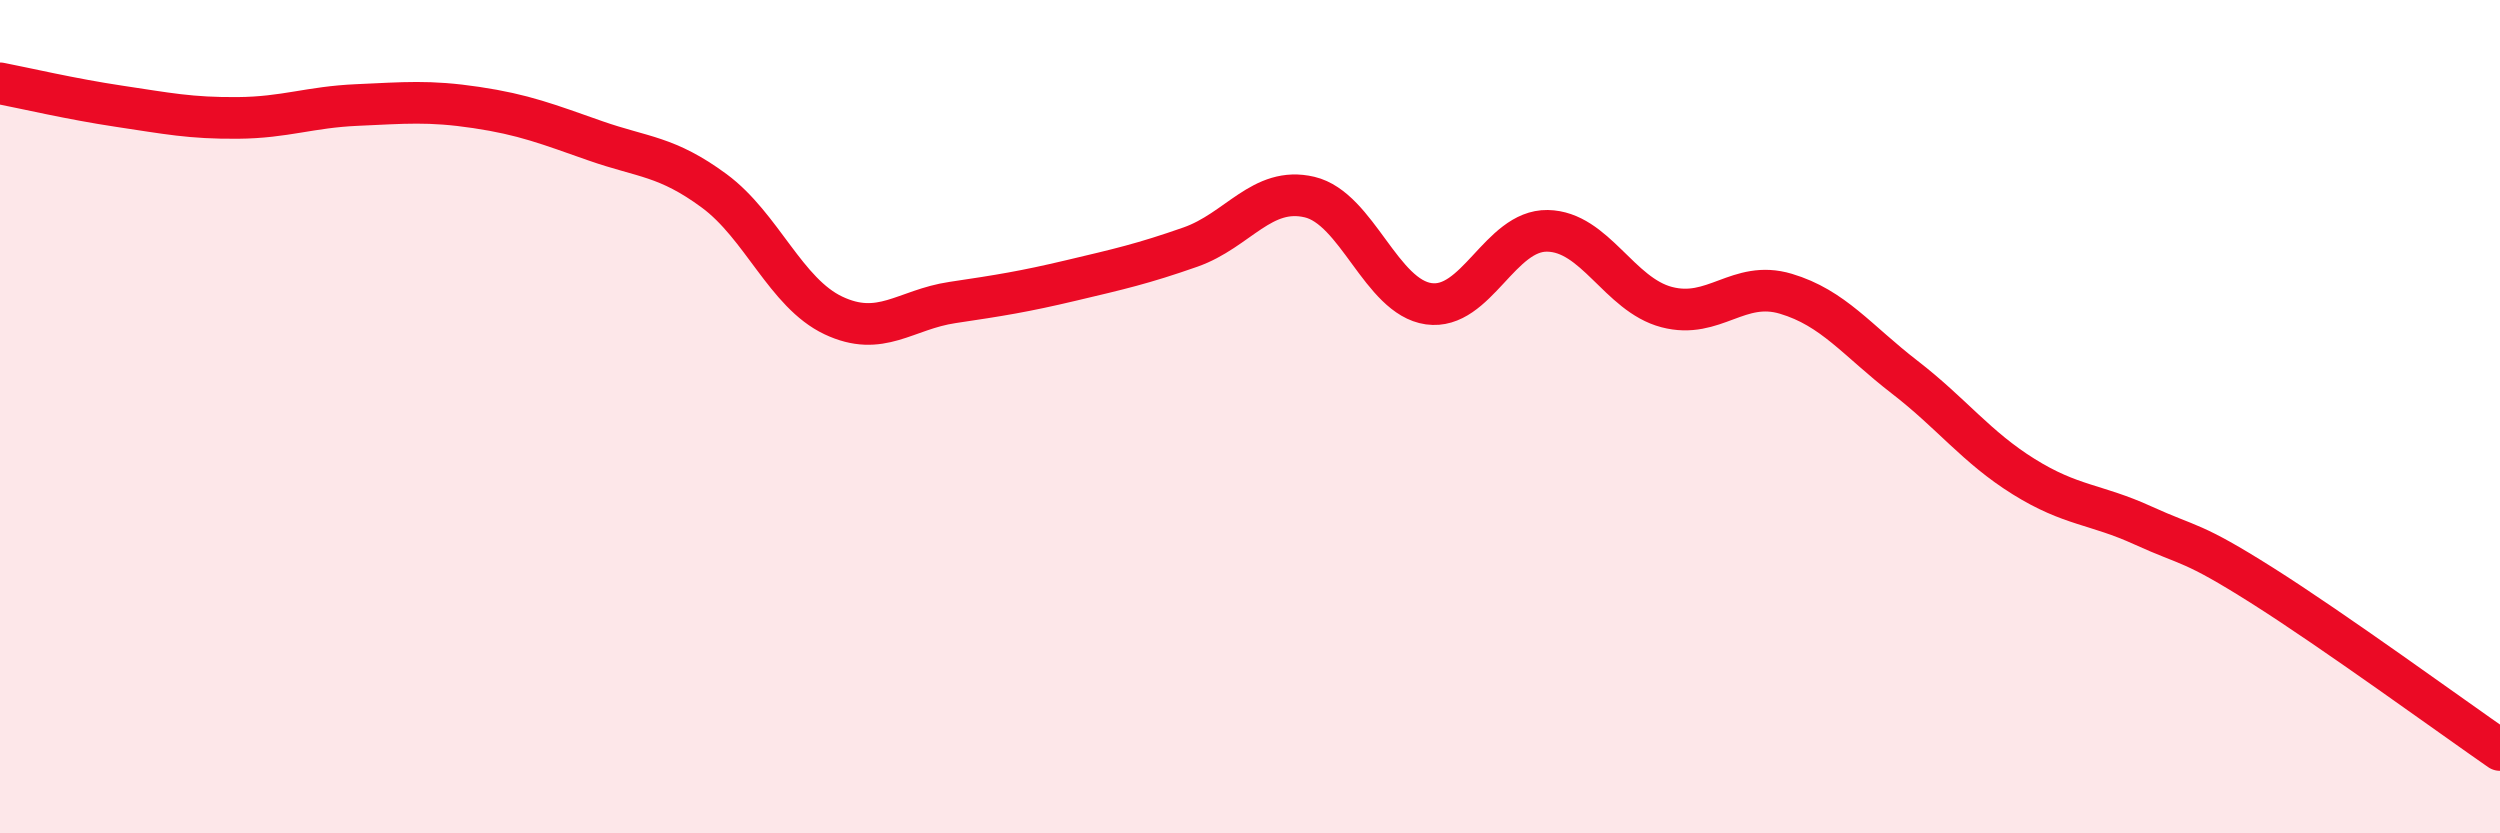
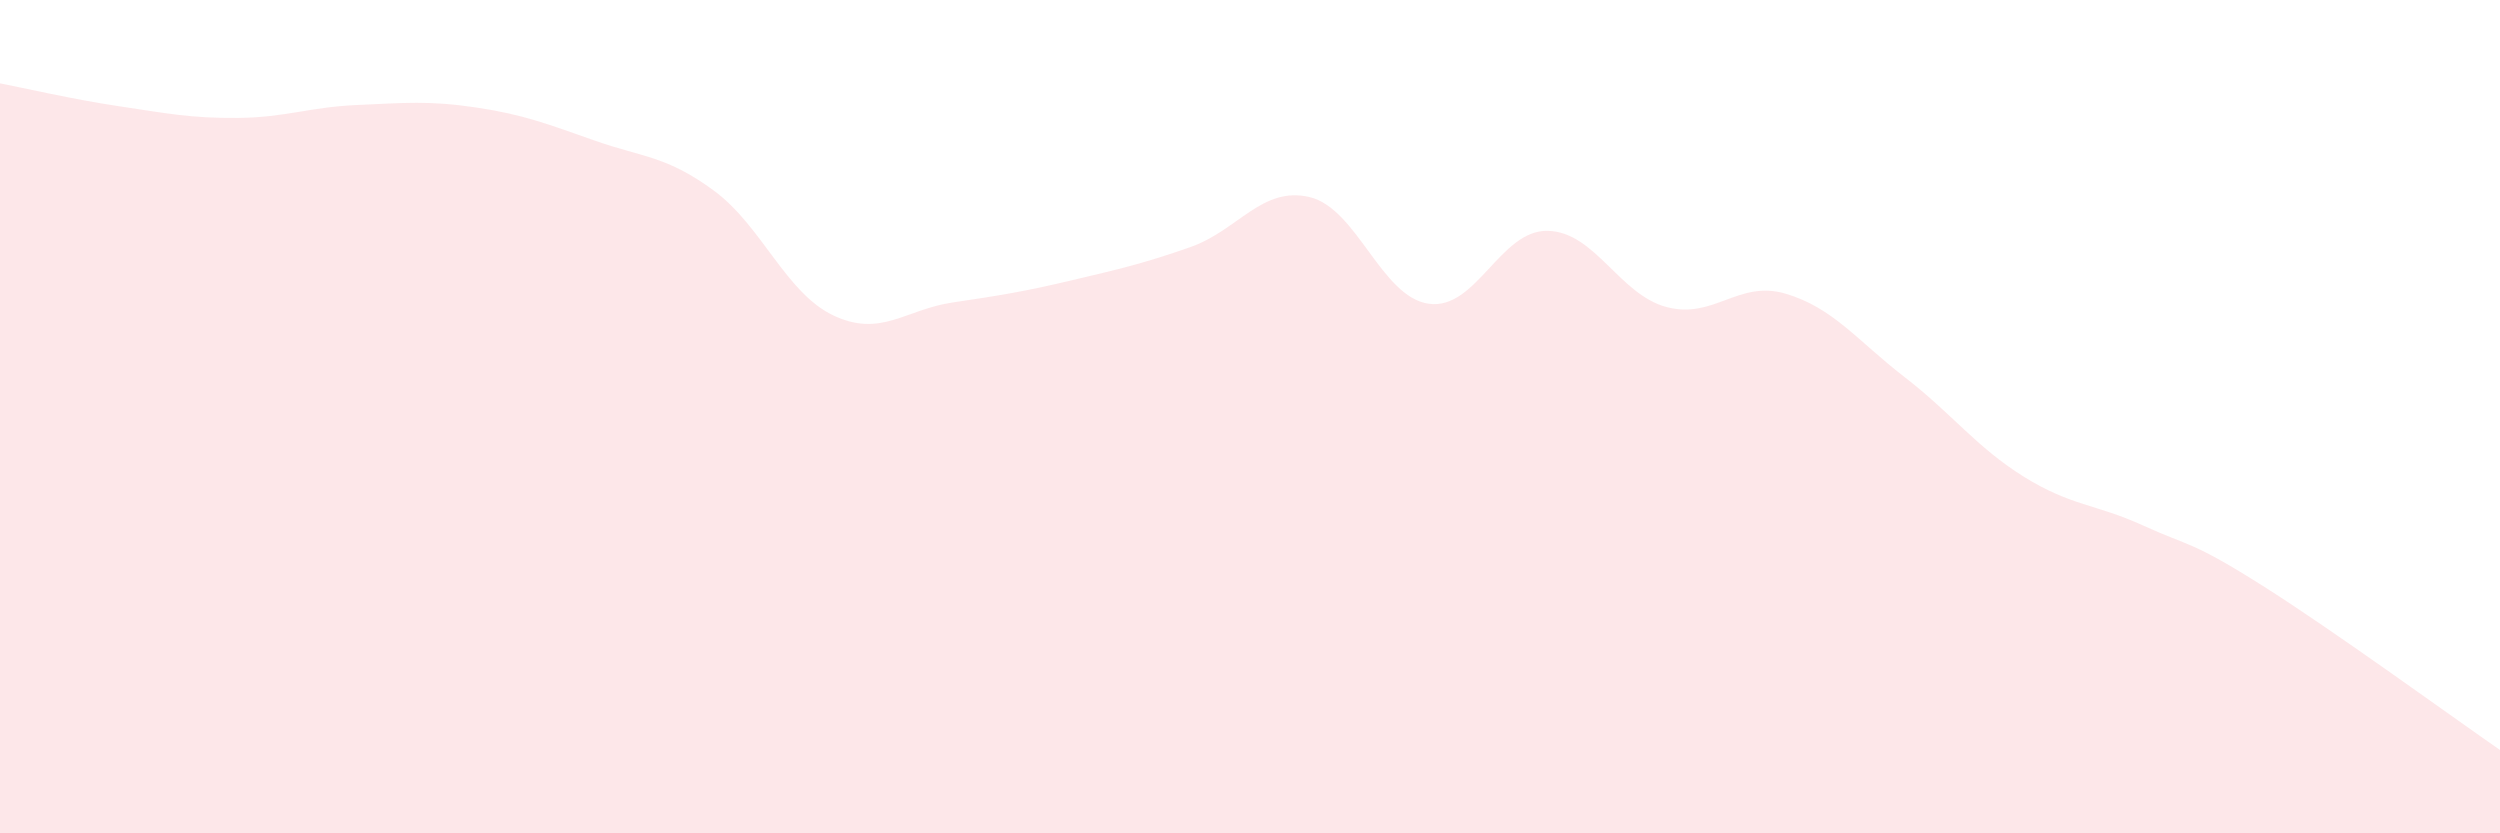
<svg xmlns="http://www.w3.org/2000/svg" width="60" height="20" viewBox="0 0 60 20">
  <path d="M 0,2 C 0.57,2.11 1.72,2.38 2.86,2.55 C 4,2.72 4.57,2.84 5.71,2.83 C 6.85,2.82 7.43,2.57 8.57,2.52 C 9.71,2.47 10.29,2.41 11.43,2.58 C 12.57,2.75 13.15,2.98 14.29,3.38 C 15.43,3.78 16,3.74 17.14,4.58 C 18.28,5.42 18.86,7.03 20,7.57 C 21.14,8.11 21.72,7.43 22.86,7.26 C 24,7.09 24.57,7 25.71,6.73 C 26.85,6.46 27.43,6.33 28.57,5.93 C 29.71,5.53 30.29,4.46 31.43,4.73 C 32.57,5 33.15,7.13 34.29,7.29 C 35.43,7.45 36,5.52 37.14,5.54 C 38.28,5.56 38.86,7.07 40,7.37 C 41.14,7.67 41.72,6.71 42.86,7.05 C 44,7.39 44.57,8.17 45.71,9.05 C 46.85,9.93 47.43,10.73 48.57,11.44 C 49.71,12.15 50.29,12.09 51.43,12.61 C 52.57,13.13 52.58,12.97 54.29,14.05 C 56,15.13 58.86,17.21 60,18L60 20L0 20Z" fill="#EB0A25" opacity="0.1" stroke-linecap="round" stroke-linejoin="round" />
-   <path d="M 0,2 C 0.57,2.11 1.72,2.38 2.86,2.55 C 4,2.72 4.57,2.84 5.71,2.83 C 6.85,2.82 7.43,2.57 8.57,2.52 C 9.71,2.47 10.29,2.41 11.43,2.58 C 12.57,2.75 13.15,2.98 14.29,3.38 C 15.43,3.78 16,3.74 17.14,4.58 C 18.28,5.42 18.86,7.03 20,7.57 C 21.14,8.11 21.72,7.43 22.86,7.26 C 24,7.09 24.57,7 25.71,6.73 C 26.85,6.46 27.43,6.33 28.57,5.93 C 29.71,5.53 30.29,4.46 31.43,4.73 C 32.57,5 33.15,7.13 34.29,7.29 C 35.43,7.45 36,5.52 37.14,5.54 C 38.28,5.56 38.86,7.07 40,7.37 C 41.14,7.67 41.72,6.71 42.86,7.05 C 44,7.39 44.57,8.17 45.71,9.05 C 46.85,9.93 47.43,10.73 48.57,11.44 C 49.71,12.15 50.29,12.09 51.43,12.61 C 52.57,13.13 52.58,12.97 54.29,14.05 C 56,15.13 58.86,17.21 60,18" stroke="#EB0A25" stroke-width="1" fill="none" stroke-linecap="round" stroke-linejoin="round" />
</svg>